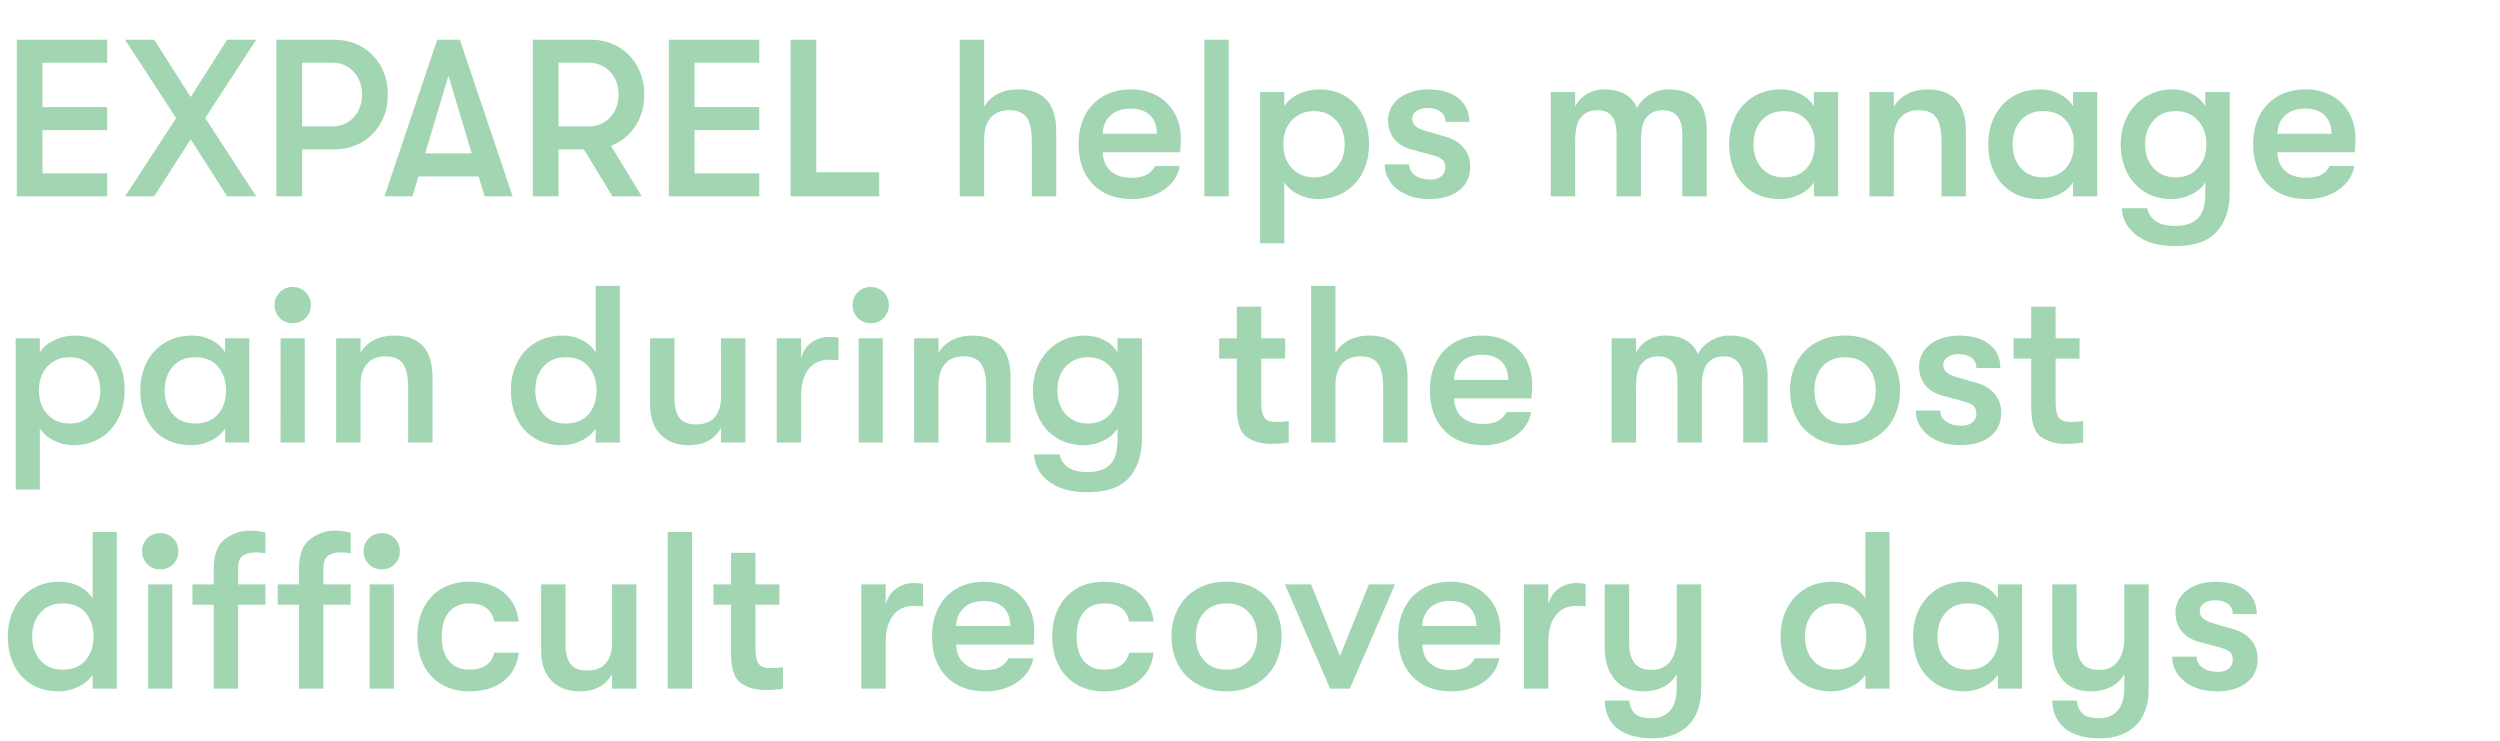
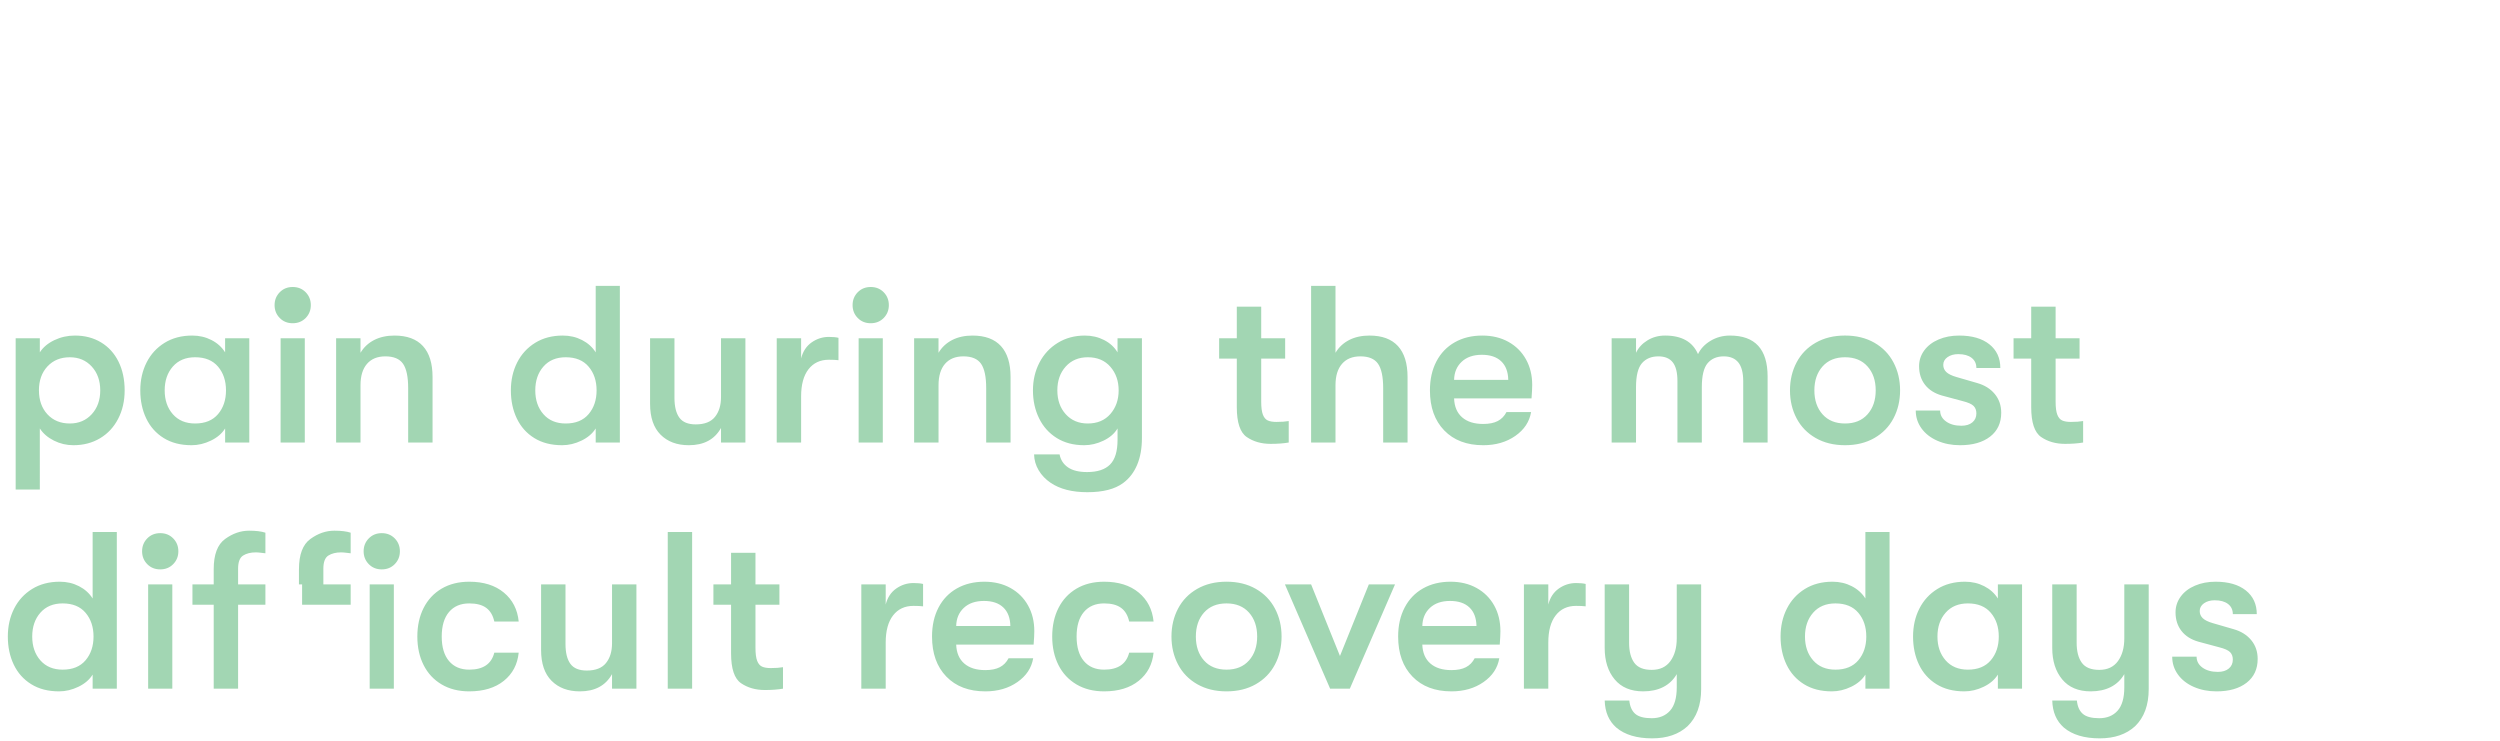
<svg xmlns="http://www.w3.org/2000/svg" width="143" height="42.4" viewBox="0 0 143 42.4">
  <g fill="#a2d6b3">
-     <path d="M.96 2.272h5.171V3.59H2.432v2.535h3.7v1.318h-3.7v2.47h3.7v1.319H.96zM10.074 6.752l-2.919-4.48H8.82l2.087 3.277 2.086-3.277h1.664l-2.918 4.48 2.918 4.48h-1.664l-2.086-3.264-2.087 3.264H7.155zM15.808 2.272h3.302q.884 0 1.581.403.698.403 1.095 1.114.396.71.396 1.619t-.396 1.62q-.397.71-1.095 1.113-.697.403-1.58.403H17.28v2.688h-1.472zm3.213 4.954q.73 0 1.21-.519.48-.518.48-1.299 0-.78-.48-1.3-.48-.518-1.21-.518H17.28v3.636zM25.011 2.272h1.293l3.02 8.96h-1.6l-.345-1.14h-3.443l-.346 1.14h-1.6zm1.971 6.502l-1.33-4.441-1.332 4.441zM33.395 8.544H31.95v2.688h-1.472v-8.96h3.302q.883 0 1.581.403t1.094 1.114q.397.71.397 1.619 0 1.037-.518 1.818-.519.78-1.389 1.113l1.766 2.893h-1.676zm.295-1.318q.73 0 1.21-.519.48-.518.48-1.299 0-.78-.48-1.3-.48-.518-1.21-.518h-1.741v3.636zM38.26 2.272h5.17V3.59h-3.699v2.535h3.7v1.318h-3.7v2.47h3.7v1.319h-5.172zM45.222 2.272h1.472V9.85h3.597v1.382h-5.069zM58.24 5.114q1.075 0 1.626.601.55.602.55 1.767v3.75h-1.395v-3.11q0-.973-.295-1.396-.294-.422-1.01-.422-.68 0-1.05.429-.372.429-.372 1.222v3.277H54.9v-8.96h1.395v3.827q.282-.473.781-.73.5-.255 1.165-.255zM64.742 11.386q-1.408 0-2.227-.845t-.819-2.291q0-.948.371-1.658t1.05-1.094q.678-.384 1.574-.384.845 0 1.491.358.647.358 1.005.998.359.64.359 1.472 0 .27-.039.768h-4.429q.026.704.461 1.082.435.378 1.203.378.512 0 .832-.167.32-.166.5-.512h1.408q-.141.832-.903 1.363-.761.532-1.837.532zm1.434-3.738q-.013-.691-.403-1.062-.39-.372-1.107-.372-.73 0-1.152.397-.423.397-.436 1.037zM68.89 2.272h1.395v8.96H68.89zM75.469 5.114q.845 0 1.491.39.646.39.998 1.1.352.711.352 1.646 0 .908-.37 1.625-.372.717-1.038 1.114-.665.397-1.523.397-.589 0-1.113-.263-.525-.262-.807-.697v3.494h-1.382V5.267h1.382v.807q.282-.436.832-.698.55-.262 1.178-.262zM73.408 8.25q0 .844.486 1.37.487.524 1.28.524.768 0 1.255-.531.486-.531.486-1.363t-.486-1.364q-.487-.53-1.255-.53-.793 0-1.28.524-.486.525-.486 1.37zM81.74 11.386q-.716 0-1.298-.256-.583-.256-.91-.71-.326-.455-.326-1.018h1.396q0 .384.339.627t.877.243q.396 0 .627-.192.23-.192.23-.512 0-.269-.16-.429-.16-.16-.62-.275l-1.191-.32q-.627-.18-.966-.614-.34-.436-.34-1.063 0-.499.295-.902.294-.403.819-.627.525-.224 1.178-.224 1.1 0 1.728.499.627.499.627 1.357h-1.37q0-.372-.275-.583-.275-.211-.762-.211-.37 0-.614.173-.243.173-.243.441 0 .244.173.41.172.166.57.282l1.19.345q.64.18 1.01.627.372.448.372 1.076 0 .87-.634 1.363-.633.493-1.721.493zM88.704 5.267h1.395V6.1q.205-.435.653-.71.448-.275 1.011-.275 1.421 0 1.882 1.062.217-.46.717-.762.499-.3 1.113-.3 2.15 0 2.15 2.342v3.776H96.23V7.725q0-.73-.281-1.075-.282-.346-.832-.346-.589 0-.922.39-.333.39-.333 1.376v3.162h-1.395v-3.52q0-.73-.269-1.069-.268-.339-.819-.339-.601 0-.94.39-.34.39-.34 1.376v3.162h-1.395zM101.837 11.386q-.935 0-1.594-.41t-.998-1.12q-.34-.71-.34-1.606 0-.884.359-1.594.358-.71 1.03-1.126.672-.416 1.581-.416.602 0 1.101.256.5.256.78.704v-.807h1.383v5.965h-1.382v-.806q-.269.435-.813.697-.544.263-1.107.263zM100.3 8.25q0 .832.467 1.363t1.274.531q.857 0 1.312-.538.454-.537.454-1.356 0-.82-.454-1.357-.455-.538-1.312-.538-.807 0-1.274.531-.467.532-.467 1.364zM106.931 5.267h1.395V6.1q.282-.473.781-.73.5-.255 1.165-.255 1.075 0 1.626.601.55.602.55 1.767v3.75h-1.395v-3.11q0-.973-.295-1.396-.294-.422-1.01-.422-.68 0-1.05.429-.372.429-.372 1.222v3.277h-1.395zM116.66 11.386q-.935 0-1.594-.41-.66-.41-.999-1.12-.339-.71-.339-1.606 0-.884.358-1.594.359-.71 1.03-1.126.673-.416 1.582-.416.601 0 1.1.256.5.256.781.704v-.807h1.383v5.965h-1.383v-.806q-.269.435-.813.697-.544.263-1.107.263zm-1.537-3.136q0 .832.467 1.363.468.531 1.274.531.858 0 1.312-.538.454-.537.454-1.356 0-.82-.454-1.357-.454-.538-1.312-.538-.806 0-1.274.531-.467.532-.467 1.364zM127.54 5.267v5.709q0 .883-.276 1.536-.275.653-.8 1.037-.704.525-2.048.525-1.306 0-2.1-.538-.434-.294-.684-.717-.25-.422-.262-.909h1.459q.09.474.48.743t1.094.269q.883 0 1.312-.43.429-.428.429-1.414v-.652q-.256.435-.8.697-.544.263-1.107.263-.909 0-1.568-.41-.66-.41-1.011-1.126-.352-.717-.352-1.6 0-.87.37-1.588.372-.716 1.05-1.132.679-.416 1.55-.416.6 0 1.1.256.5.256.768.704v-.807zM122.7 8.25q0 .832.48 1.363t1.262.531q.819 0 1.292-.544.474-.544.474-1.35 0-.807-.474-1.35-.473-.545-1.292-.545-.781 0-1.261.531-.48.532-.48 1.364zM131.93 11.386q-1.408 0-2.228-.845-.819-.845-.819-2.291 0-.948.371-1.658.372-.71 1.05-1.094.678-.384 1.574-.384.845 0 1.492.358.646.358 1.004.998.359.64.359 1.472 0 .27-.039.768h-4.428q.025.704.46 1.082.436.378 1.204.378.512 0 .832-.167.32-.166.499-.512h1.408q-.141.832-.903 1.363-.761.532-1.836.532zm1.433-3.738q-.013-.691-.403-1.062-.39-.372-1.107-.372-.73 0-1.152.397-.423.397-.435 1.037z" />
-   </g>
+     </g>
  <g fill="#a2d6b3">
    <path d="M4.288 19.194q.845 0 1.491.39.647.39.999 1.1.352.711.352 1.646 0 .908-.372 1.625-.37.717-1.036 1.114-.666.397-1.524.397-.588 0-1.113-.263-.525-.262-.807-.697V28H.896v-8.653h1.382v.807q.282-.436.832-.698.55-.262 1.178-.262zm-2.06 3.136q0 .844.486 1.37.486.524 1.28.524.768 0 1.254-.531t.486-1.363q0-.832-.486-1.364-.486-.53-1.254-.53-.794 0-1.28.524-.487.525-.487 1.37zM10.957 25.466q-.935 0-1.594-.41t-.998-1.12q-.34-.71-.34-1.606 0-.884.359-1.594.358-.71 1.03-1.126.672-.416 1.581-.416.602 0 1.101.256.5.256.78.704v-.807h1.383v5.965h-1.382v-.806q-.269.435-.813.697-.544.263-1.107.263zM9.42 22.33q0 .832.467 1.363t1.274.531q.857 0 1.312-.538.454-.537.454-1.356 0-.82-.454-1.357-.455-.538-1.312-.538-.807 0-1.274.531-.467.532-.467 1.364zM16.051 19.347h1.383v5.965H16.05zm-.345-1.894q0-.435.294-.736t.742-.301q.448 0 .743.3.294.302.294.737t-.294.736q-.295.3-.743.3t-.742-.3q-.294-.301-.294-.736zM19.226 19.347h1.395v.832q.281-.473.78-.73.5-.255 1.165-.255 1.076 0 1.626.601.55.602.55 1.767v3.75h-1.395v-3.11q0-.973-.294-1.396-.295-.422-1.011-.422-.679 0-1.05.429t-.371 1.222v3.277h-1.395zM35.456 16.352v8.96h-1.382v-.806q-.27.435-.813.697-.544.263-1.107.263-.935 0-1.594-.41-.66-.41-.998-1.12-.34-.71-.34-1.606 0-.884.359-1.594.358-.71 1.03-1.126.672-.416 1.581-.416.602 0 1.1.256.5.256.782.704v-3.802zm-4.838 5.978q0 .832.467 1.363t1.273.531q.858 0 1.312-.538.455-.537.455-1.356 0-.82-.455-1.357-.454-.538-1.312-.538-.806 0-1.273.531-.467.532-.467 1.364zM39.398 25.466q-1.01 0-1.612-.602-.602-.602-.602-1.766v-3.75h1.395v3.404q0 .755.282 1.14.281.383.934.383.755 0 1.101-.429.346-.428.346-1.132v-3.367h1.395v5.965h-1.395v-.832q-.55.986-1.844.986zM44.429 19.347h1.395V20.5q.154-.601.602-.915.448-.314.985-.314.346 0 .55.052v1.28q-.217-.026-.55-.026-.742 0-1.165.544-.422.544-.422 1.555v2.637h-1.395zM49.114 19.347h1.382v5.965h-1.382zm-.346-1.894q0-.435.294-.736.295-.301.743-.301t.742.3q.295.302.295.737t-.295.736q-.294.3-.742.3t-.743-.3q-.294-.301-.294-.736zM52.288 19.347h1.395v.832q.282-.473.781-.73.5-.255 1.165-.255 1.075 0 1.625.601.55.602.55 1.767v3.75H56.41v-3.11q0-.973-.295-1.396-.294-.422-1.011-.422-.678 0-1.05.429-.37.429-.37 1.222v3.277h-1.396zM65.318 19.347v5.709q0 .883-.275 1.536t-.8 1.037q-.704.525-2.048.525-1.305 0-2.099-.538-.435-.294-.685-.717-.25-.422-.262-.909h1.459q.09.474.48.743t1.094.269q.884 0 1.312-.43.43-.428.43-1.414v-.652q-.257.435-.8.697-.545.263-1.108.263-.909 0-1.568-.41-.66-.41-1.011-1.126-.352-.717-.352-1.6 0-.87.371-1.588.371-.716 1.05-1.132.678-.416 1.548-.416.602 0 1.101.256.5.256.768.704v-.807zM60.48 22.33q0 .832.48 1.363t1.26.531q.82 0 1.294-.544.473-.544.473-1.35 0-.807-.473-1.35-.474-.545-1.293-.545-.781 0-1.261.531-.48.532-.48 1.364zM72.678 25.389q-.793 0-1.363-.39-.57-.391-.57-1.71v-2.777h-1.01v-1.165h1.01v-1.805h1.396v1.805h1.37v1.165h-1.37v2.458q0 .499.096.748.096.25.281.333.186.083.493.083.423 0 .704-.05v1.228q-.435.077-1.037.077zM78.336 19.194q1.075 0 1.626.601.55.602.55 1.767v3.75h-1.395v-3.11q0-.973-.295-1.396-.294-.422-1.01-.422-.68 0-1.05.429-.372.429-.372 1.222v3.277h-1.395v-8.96h1.395v3.827q.282-.473.781-.73.5-.255 1.165-.255zM84.838 25.466q-1.408 0-2.227-.845t-.819-2.291q0-.948.371-1.658t1.05-1.094q.678-.384 1.574-.384.845 0 1.491.358.647.358 1.005.998.359.64.359 1.472 0 .27-.039.768h-4.429q.026.704.461 1.082.435.378 1.203.378.512 0 .832-.167.32-.166.5-.512h1.408q-.141.832-.903 1.363-.761.532-1.837.532zm1.434-3.738q-.013-.691-.403-1.062-.39-.372-1.107-.372-.73 0-1.152.397-.423.397-.436 1.037zM92.186 19.347h1.395v.832q.205-.435.653-.71.448-.275 1.01-.275 1.422 0 1.882 1.062.218-.46.717-.762.5-.3 1.114-.3 2.15 0 2.15 2.342v3.776h-1.395v-3.507q0-.73-.282-1.075-.281-.346-.832-.346-.588 0-.921.39-.333.39-.333 1.376v3.162h-1.395v-3.52q0-.73-.269-1.069-.269-.339-.82-.339-.6 0-.94.39-.34.39-.34 1.376v3.162h-1.394zM105.536 25.466q-.96 0-1.677-.41-.717-.41-1.094-1.126-.378-.717-.378-1.6 0-.884.378-1.6.377-.717 1.094-1.127.717-.41 1.677-.41.96 0 1.677.41.717.41 1.094 1.127.378.716.378 1.6 0 .883-.378 1.6-.377.716-1.094 1.126-.717.41-1.677.41zm-1.754-3.136q0 .844.468 1.37.467.524 1.286.524.82 0 1.286-.525.468-.525.468-1.37 0-.844-.468-1.369-.467-.525-1.286-.525-.82 0-1.286.525-.468.525-.468 1.37zM112.115 25.466q-.717 0-1.299-.256t-.909-.71q-.326-.455-.326-1.018h1.395q0 .384.34.627.338.243.876.243.397 0 .627-.192.23-.192.23-.512 0-.269-.16-.429-.16-.16-.62-.275l-1.19-.32q-.628-.18-.967-.614-.34-.436-.34-1.063 0-.499.295-.902t.82-.627q.524-.224 1.177-.224 1.1 0 1.728.499.627.499.627 1.357h-1.37q0-.372-.275-.583-.275-.211-.761-.211-.371 0-.615.173-.243.173-.243.441 0 .244.173.41.173.166.57.282l1.19.345q.64.18 1.011.627.371.448.371 1.076 0 .87-.633 1.363-.634.493-1.722.493zM118.118 25.389q-.793 0-1.363-.39-.57-.391-.57-1.71v-2.777h-1.01v-1.165h1.01v-1.805h1.396v1.805h1.37v1.165h-1.37v2.458q0 .499.096.748.096.25.281.333.186.083.493.083.423 0 .704-.05v1.228q-.435.077-1.037.077z" />
  </g>
  <g fill="#a2d6b3">
-     <path d="M6.682 30.432v8.96H5.299v-.806q-.269.435-.813.697-.544.263-1.107.263-.934 0-1.593-.41-.66-.41-.999-1.12-.339-.71-.339-1.606 0-.884.358-1.594.359-.71 1.03-1.126.673-.416 1.582-.416.601 0 1.1.256.5.256.781.704v-3.802zM1.843 36.41q0 .832.467 1.363.468.531 1.274.531.858 0 1.312-.538.454-.537.454-1.356 0-.82-.454-1.357-.454-.538-1.312-.538-.806 0-1.274.531-.467.532-.467 1.364zM8.474 33.427h1.382v5.965H8.474zm-.346-1.894q0-.435.294-.736.295-.301.743-.301t.742.3q.295.302.295.737t-.295.736q-.294.3-.742.3t-.743-.3q-.294-.301-.294-.736zM12.224 32.557q0-1.255.653-1.728.653-.474 1.37-.474.588 0 .934.115v1.178l-.269-.032q-.154-.02-.282-.02-.435 0-.723.18t-.288.755v.896h1.562v1.165h-1.562v4.8h-1.395v-4.8h-1.216v-1.165h1.216v-.87zm4.877 0q0-1.255.653-1.728.652-.474 1.37-.474.588 0 .934.115v1.178l-.27-.032q-.153-.02-.28-.02-.436 0-.724.18t-.288.755v.896h1.562v1.165h-1.562v4.8h-1.395v-4.8h-1.216v-1.165H17.1v-.87zm4.045.87h1.382v5.965h-1.382zm-.346-1.894q0-.435.294-.736.295-.301.743-.301t.742.3q.295.302.295.737t-.295.736q-.294.3-.742.3t-.743-.3q-.294-.301-.294-.736zM26.842 39.546q-.91 0-1.581-.397-.672-.397-1.03-1.107-.359-.71-.359-1.632 0-.922.358-1.632.359-.71 1.03-1.108.673-.396 1.582-.396 1.228 0 1.977.62.749.621.851 1.658h-1.395q-.115-.525-.46-.78-.346-.257-.973-.257-.743 0-1.159.493-.416.493-.416 1.402 0 .908.416 1.401t1.159.493q1.19 0 1.433-.973h1.395q-.102 1.011-.85 1.613-.75.602-1.978.602zM33.165 39.546q-1.011 0-1.613-.602-.602-.602-.602-1.766v-3.75h1.396v3.404q0 .755.281 1.14.282.383.935.383.755 0 1.1-.429.346-.428.346-1.132v-3.367h1.395v5.965h-1.395v-.832q-.55.986-1.843.986zM38.195 30.432h1.395v8.96h-1.395zM43.75 39.469q-.793 0-1.363-.39-.57-.391-.57-1.71v-2.777h-1.01v-1.165h1.01v-1.805h1.396v1.805h1.37v1.165h-1.37v2.458q0 .499.096.748.096.25.281.333.186.083.493.083.423 0 .704-.05v1.228q-.435.077-1.037.077zM49.267 33.427h1.395v1.152q.154-.601.602-.915.448-.314.986-.314.345 0 .55.052v1.28q-.218-.026-.55-.026-.743 0-1.165.544-.423.544-.423 1.555v2.637h-1.395zM56.358 39.546q-1.408 0-2.227-.845t-.819-2.291q0-.948.371-1.658t1.05-1.094q.678-.384 1.574-.384.845 0 1.491.358.647.358 1.005.998.359.64.359 1.472 0 .27-.039.768h-4.429q.026.704.461 1.082.435.378 1.203.378.512 0 .832-.167.32-.166.5-.512h1.408q-.141.832-.903 1.363-.761.532-1.837.532zm1.434-3.738q-.013-.691-.403-1.062-.39-.372-1.107-.372-.73 0-1.152.397-.423.397-.436 1.037zM63.155 39.546q-.909 0-1.58-.397-.673-.397-1.031-1.107-.358-.71-.358-1.632 0-.922.358-1.632.358-.71 1.03-1.108.672-.396 1.581-.396 1.229 0 1.978.62.749.621.851 1.658h-1.395q-.115-.525-.461-.78-.346-.257-.973-.257-.742 0-1.158.493-.416.493-.416 1.402 0 .908.416 1.401t1.158.493q1.19 0 1.434-.973h1.395q-.102 1.011-.851 1.613-.749.602-1.978.602zM70.157 39.546q-.96 0-1.677-.41-.717-.41-1.094-1.126-.378-.717-.378-1.6 0-.884.378-1.6.377-.717 1.094-1.127.717-.41 1.677-.41.96 0 1.677.41.716.41 1.094 1.127.378.716.378 1.6 0 .883-.378 1.6-.378.716-1.094 1.126-.717.41-1.677.41zm-1.754-3.136q0 .844.467 1.37.468.524 1.287.524t1.286-.525q.467-.525.467-1.37 0-.844-.467-1.369t-1.286-.525q-.82 0-1.287.525-.467.525-.467 1.37zM73.498 33.427h1.497l1.651 4.096 1.652-4.096h1.497l-2.585 5.965h-1.127zM83.02 39.546q-1.407 0-2.226-.845-.82-.845-.82-2.291 0-.948.372-1.658.37-.71 1.05-1.094.678-.384 1.574-.384.844 0 1.49.358.647.358 1.006.998.358.64.358 1.472 0 .27-.038.768h-4.43q.026.704.462 1.082.435.378 1.203.378.512 0 .832-.167.32-.166.499-.512h1.408q-.14.832-.902 1.363-.762.532-1.837.532zm1.434-3.738q-.012-.691-.403-1.062-.39-.372-1.107-.372-.73 0-1.152.397-.422.397-.435 1.037zM87.168 33.427h1.395v1.152q.154-.601.602-.915.448-.314.985-.314.346 0 .55.052v1.28q-.217-.026-.55-.026-.742 0-1.164.544-.423.544-.423 1.555v2.637h-1.395zM97.306 33.427v5.99q0 1.37-.781 2.125-.755.692-2.023.692-1.318 0-2.048-.615-.64-.563-.665-1.549h1.408q.051.512.339.762.288.25.94.25.666 0 1.05-.43.384-.428.384-1.337v-.755q-.281.486-.768.736-.486.25-1.152.25-1.062 0-1.632-.685-.57-.685-.57-1.799v-3.635h1.396v3.341q0 .73.294 1.14.295.409.999.409t1.069-.5q.364-.499.364-1.305v-3.085zM108.083 30.432v8.96h-1.382v-.806q-.269.435-.813.697-.544.263-1.107.263-.935 0-1.594-.41t-.998-1.12q-.34-.71-.34-1.606 0-.884.359-1.594.358-.71 1.03-1.126.672-.416 1.581-.416.602 0 1.101.256.5.256.78.704v-3.802zm-4.838 5.978q0 .832.467 1.363t1.274.531q.857 0 1.312-.538.454-.537.454-1.356 0-.82-.454-1.357-.455-.538-1.312-.538-.807 0-1.274.531-.467.532-.467 1.364zM112.358 39.546q-.934 0-1.593-.41-.66-.41-.999-1.12-.339-.71-.339-1.606 0-.884.359-1.594.358-.71 1.03-1.126.672-.416 1.58-.416.602 0 1.102.256.499.256.78.704v-.807h1.383v5.965h-1.383v-.806q-.268.435-.812.697-.544.263-1.108.263zm-1.536-3.136q0 .832.468 1.363.467.531 1.273.531.858 0 1.312-.538.455-.537.455-1.356 0-.82-.455-1.357-.454-.538-1.312-.538-.806 0-1.273.531-.468.532-.468 1.364zM122.906 33.427v5.99q0 1.37-.781 2.125-.755.692-2.023.692-1.318 0-2.048-.615-.64-.563-.665-1.549h1.408q.051.512.339.762.288.25.94.25.666 0 1.05-.43.384-.428.384-1.337v-.755q-.281.486-.768.736-.486.25-1.152.25-1.062 0-1.632-.685-.57-.685-.57-1.799v-3.635h1.396v3.341q0 .73.294 1.14.295.409.999.409t1.069-.5q.364-.499.364-1.305v-3.085zM126.784 39.546q-.717 0-1.3-.256-.582-.256-.908-.71-.326-.455-.326-1.018h1.395q0 .384.339.627.34.243.877.243.397 0 .627-.192.23-.192.23-.512 0-.269-.16-.429-.16-.16-.62-.275l-1.19-.32q-.628-.18-.967-.614-.34-.436-.34-1.063 0-.499.295-.902.294-.403.82-.627.524-.224 1.177-.224 1.1 0 1.728.499.627.499.627 1.357h-1.37q0-.372-.275-.583-.275-.211-.761-.211-.372 0-.615.173t-.243.441q0 .244.173.41.173.166.57.282l1.19.345q.64.18 1.011.627.371.448.371 1.076 0 .87-.633 1.363-.634.493-1.722.493z" />
+     <path d="M6.682 30.432v8.96H5.299v-.806q-.269.435-.813.697-.544.263-1.107.263-.934 0-1.593-.41-.66-.41-.999-1.12-.339-.71-.339-1.606 0-.884.358-1.594.359-.71 1.03-1.126.673-.416 1.582-.416.601 0 1.1.256.5.256.781.704v-3.802zM1.843 36.41q0 .832.467 1.363.468.531 1.274.531.858 0 1.312-.538.454-.537.454-1.356 0-.82-.454-1.357-.454-.538-1.312-.538-.806 0-1.274.531-.467.532-.467 1.364zM8.474 33.427h1.382v5.965H8.474zm-.346-1.894q0-.435.294-.736.295-.301.743-.301t.742.3q.295.302.295.737t-.295.736q-.294.3-.742.3t-.743-.3q-.294-.301-.294-.736zM12.224 32.557q0-1.255.653-1.728.653-.474 1.37-.474.588 0 .934.115v1.178l-.269-.032q-.154-.02-.282-.02-.435 0-.723.18t-.288.755v.896h1.562v1.165h-1.562v4.8h-1.395v-4.8h-1.216v-1.165h1.216v-.87zm4.877 0q0-1.255.653-1.728.652-.474 1.37-.474.588 0 .934.115v1.178l-.27-.032q-.153-.02-.28-.02-.436 0-.724.18t-.288.755v.896h1.562v1.165h-1.562v4.8v-4.8h-1.216v-1.165H17.1v-.87zm4.045.87h1.382v5.965h-1.382zm-.346-1.894q0-.435.294-.736.295-.301.743-.301t.742.3q.295.302.295.737t-.295.736q-.294.3-.742.3t-.743-.3q-.294-.301-.294-.736zM26.842 39.546q-.91 0-1.581-.397-.672-.397-1.03-1.107-.359-.71-.359-1.632 0-.922.358-1.632.359-.71 1.03-1.108.673-.396 1.582-.396 1.228 0 1.977.62.749.621.851 1.658h-1.395q-.115-.525-.46-.78-.346-.257-.973-.257-.743 0-1.159.493-.416.493-.416 1.402 0 .908.416 1.401t1.159.493q1.19 0 1.433-.973h1.395q-.102 1.011-.85 1.613-.75.602-1.978.602zM33.165 39.546q-1.011 0-1.613-.602-.602-.602-.602-1.766v-3.75h1.396v3.404q0 .755.281 1.14.282.383.935.383.755 0 1.1-.429.346-.428.346-1.132v-3.367h1.395v5.965h-1.395v-.832q-.55.986-1.843.986zM38.195 30.432h1.395v8.96h-1.395zM43.75 39.469q-.793 0-1.363-.39-.57-.391-.57-1.71v-2.777h-1.01v-1.165h1.01v-1.805h1.396v1.805h1.37v1.165h-1.37v2.458q0 .499.096.748.096.25.281.333.186.083.493.083.423 0 .704-.05v1.228q-.435.077-1.037.077zM49.267 33.427h1.395v1.152q.154-.601.602-.915.448-.314.986-.314.345 0 .55.052v1.28q-.218-.026-.55-.026-.743 0-1.165.544-.423.544-.423 1.555v2.637h-1.395zM56.358 39.546q-1.408 0-2.227-.845t-.819-2.291q0-.948.371-1.658t1.05-1.094q.678-.384 1.574-.384.845 0 1.491.358.647.358 1.005.998.359.64.359 1.472 0 .27-.039.768h-4.429q.026.704.461 1.082.435.378 1.203.378.512 0 .832-.167.32-.166.5-.512h1.408q-.141.832-.903 1.363-.761.532-1.837.532zm1.434-3.738q-.013-.691-.403-1.062-.39-.372-1.107-.372-.73 0-1.152.397-.423.397-.436 1.037zM63.155 39.546q-.909 0-1.58-.397-.673-.397-1.031-1.107-.358-.71-.358-1.632 0-.922.358-1.632.358-.71 1.03-1.108.672-.396 1.581-.396 1.229 0 1.978.62.749.621.851 1.658h-1.395q-.115-.525-.461-.78-.346-.257-.973-.257-.742 0-1.158.493-.416.493-.416 1.402 0 .908.416 1.401t1.158.493q1.19 0 1.434-.973h1.395q-.102 1.011-.851 1.613-.749.602-1.978.602zM70.157 39.546q-.96 0-1.677-.41-.717-.41-1.094-1.126-.378-.717-.378-1.6 0-.884.378-1.6.377-.717 1.094-1.127.717-.41 1.677-.41.96 0 1.677.41.716.41 1.094 1.127.378.716.378 1.6 0 .883-.378 1.6-.378.716-1.094 1.126-.717.41-1.677.41zm-1.754-3.136q0 .844.467 1.37.468.524 1.287.524t1.286-.525q.467-.525.467-1.37 0-.844-.467-1.369t-1.286-.525q-.82 0-1.287.525-.467.525-.467 1.37zM73.498 33.427h1.497l1.651 4.096 1.652-4.096h1.497l-2.585 5.965h-1.127zM83.02 39.546q-1.407 0-2.226-.845-.82-.845-.82-2.291 0-.948.372-1.658.37-.71 1.05-1.094.678-.384 1.574-.384.844 0 1.49.358.647.358 1.006.998.358.64.358 1.472 0 .27-.038.768h-4.43q.026.704.462 1.082.435.378 1.203.378.512 0 .832-.167.32-.166.499-.512h1.408q-.14.832-.902 1.363-.762.532-1.837.532zm1.434-3.738q-.012-.691-.403-1.062-.39-.372-1.107-.372-.73 0-1.152.397-.422.397-.435 1.037zM87.168 33.427h1.395v1.152q.154-.601.602-.915.448-.314.985-.314.346 0 .55.052v1.28q-.217-.026-.55-.026-.742 0-1.164.544-.423.544-.423 1.555v2.637h-1.395zM97.306 33.427v5.99q0 1.37-.781 2.125-.755.692-2.023.692-1.318 0-2.048-.615-.64-.563-.665-1.549h1.408q.051.512.339.762.288.25.94.25.666 0 1.05-.43.384-.428.384-1.337v-.755q-.281.486-.768.736-.486.25-1.152.25-1.062 0-1.632-.685-.57-.685-.57-1.799v-3.635h1.396v3.341q0 .73.294 1.14.295.409.999.409t1.069-.5q.364-.499.364-1.305v-3.085zM108.083 30.432v8.96h-1.382v-.806q-.269.435-.813.697-.544.263-1.107.263-.935 0-1.594-.41t-.998-1.12q-.34-.71-.34-1.606 0-.884.359-1.594.358-.71 1.03-1.126.672-.416 1.581-.416.602 0 1.101.256.5.256.78.704v-3.802zm-4.838 5.978q0 .832.467 1.363t1.274.531q.857 0 1.312-.538.454-.537.454-1.356 0-.82-.454-1.357-.455-.538-1.312-.538-.807 0-1.274.531-.467.532-.467 1.364zM112.358 39.546q-.934 0-1.593-.41-.66-.41-.999-1.12-.339-.71-.339-1.606 0-.884.359-1.594.358-.71 1.03-1.126.672-.416 1.58-.416.602 0 1.102.256.499.256.78.704v-.807h1.383v5.965h-1.383v-.806q-.268.435-.812.697-.544.263-1.108.263zm-1.536-3.136q0 .832.468 1.363.467.531 1.273.531.858 0 1.312-.538.455-.537.455-1.356 0-.82-.455-1.357-.454-.538-1.312-.538-.806 0-1.273.531-.468.532-.468 1.364zM122.906 33.427v5.99q0 1.37-.781 2.125-.755.692-2.023.692-1.318 0-2.048-.615-.64-.563-.665-1.549h1.408q.051.512.339.762.288.25.94.25.666 0 1.05-.43.384-.428.384-1.337v-.755q-.281.486-.768.736-.486.25-1.152.25-1.062 0-1.632-.685-.57-.685-.57-1.799v-3.635h1.396v3.341q0 .73.294 1.14.295.409.999.409t1.069-.5q.364-.499.364-1.305v-3.085zM126.784 39.546q-.717 0-1.3-.256-.582-.256-.908-.71-.326-.455-.326-1.018h1.395q0 .384.339.627.34.243.877.243.397 0 .627-.192.23-.192.23-.512 0-.269-.16-.429-.16-.16-.62-.275l-1.19-.32q-.628-.18-.967-.614-.34-.436-.34-1.063 0-.499.295-.902.294-.403.82-.627.524-.224 1.177-.224 1.1 0 1.728.499.627.499.627 1.357h-1.37q0-.372-.275-.583-.275-.211-.761-.211-.372 0-.615.173t-.243.441q0 .244.173.41.173.166.57.282l1.19.345q.64.18 1.011.627.371.448.371 1.076 0 .87-.633 1.363-.634.493-1.722.493z" />
  </g>
</svg>